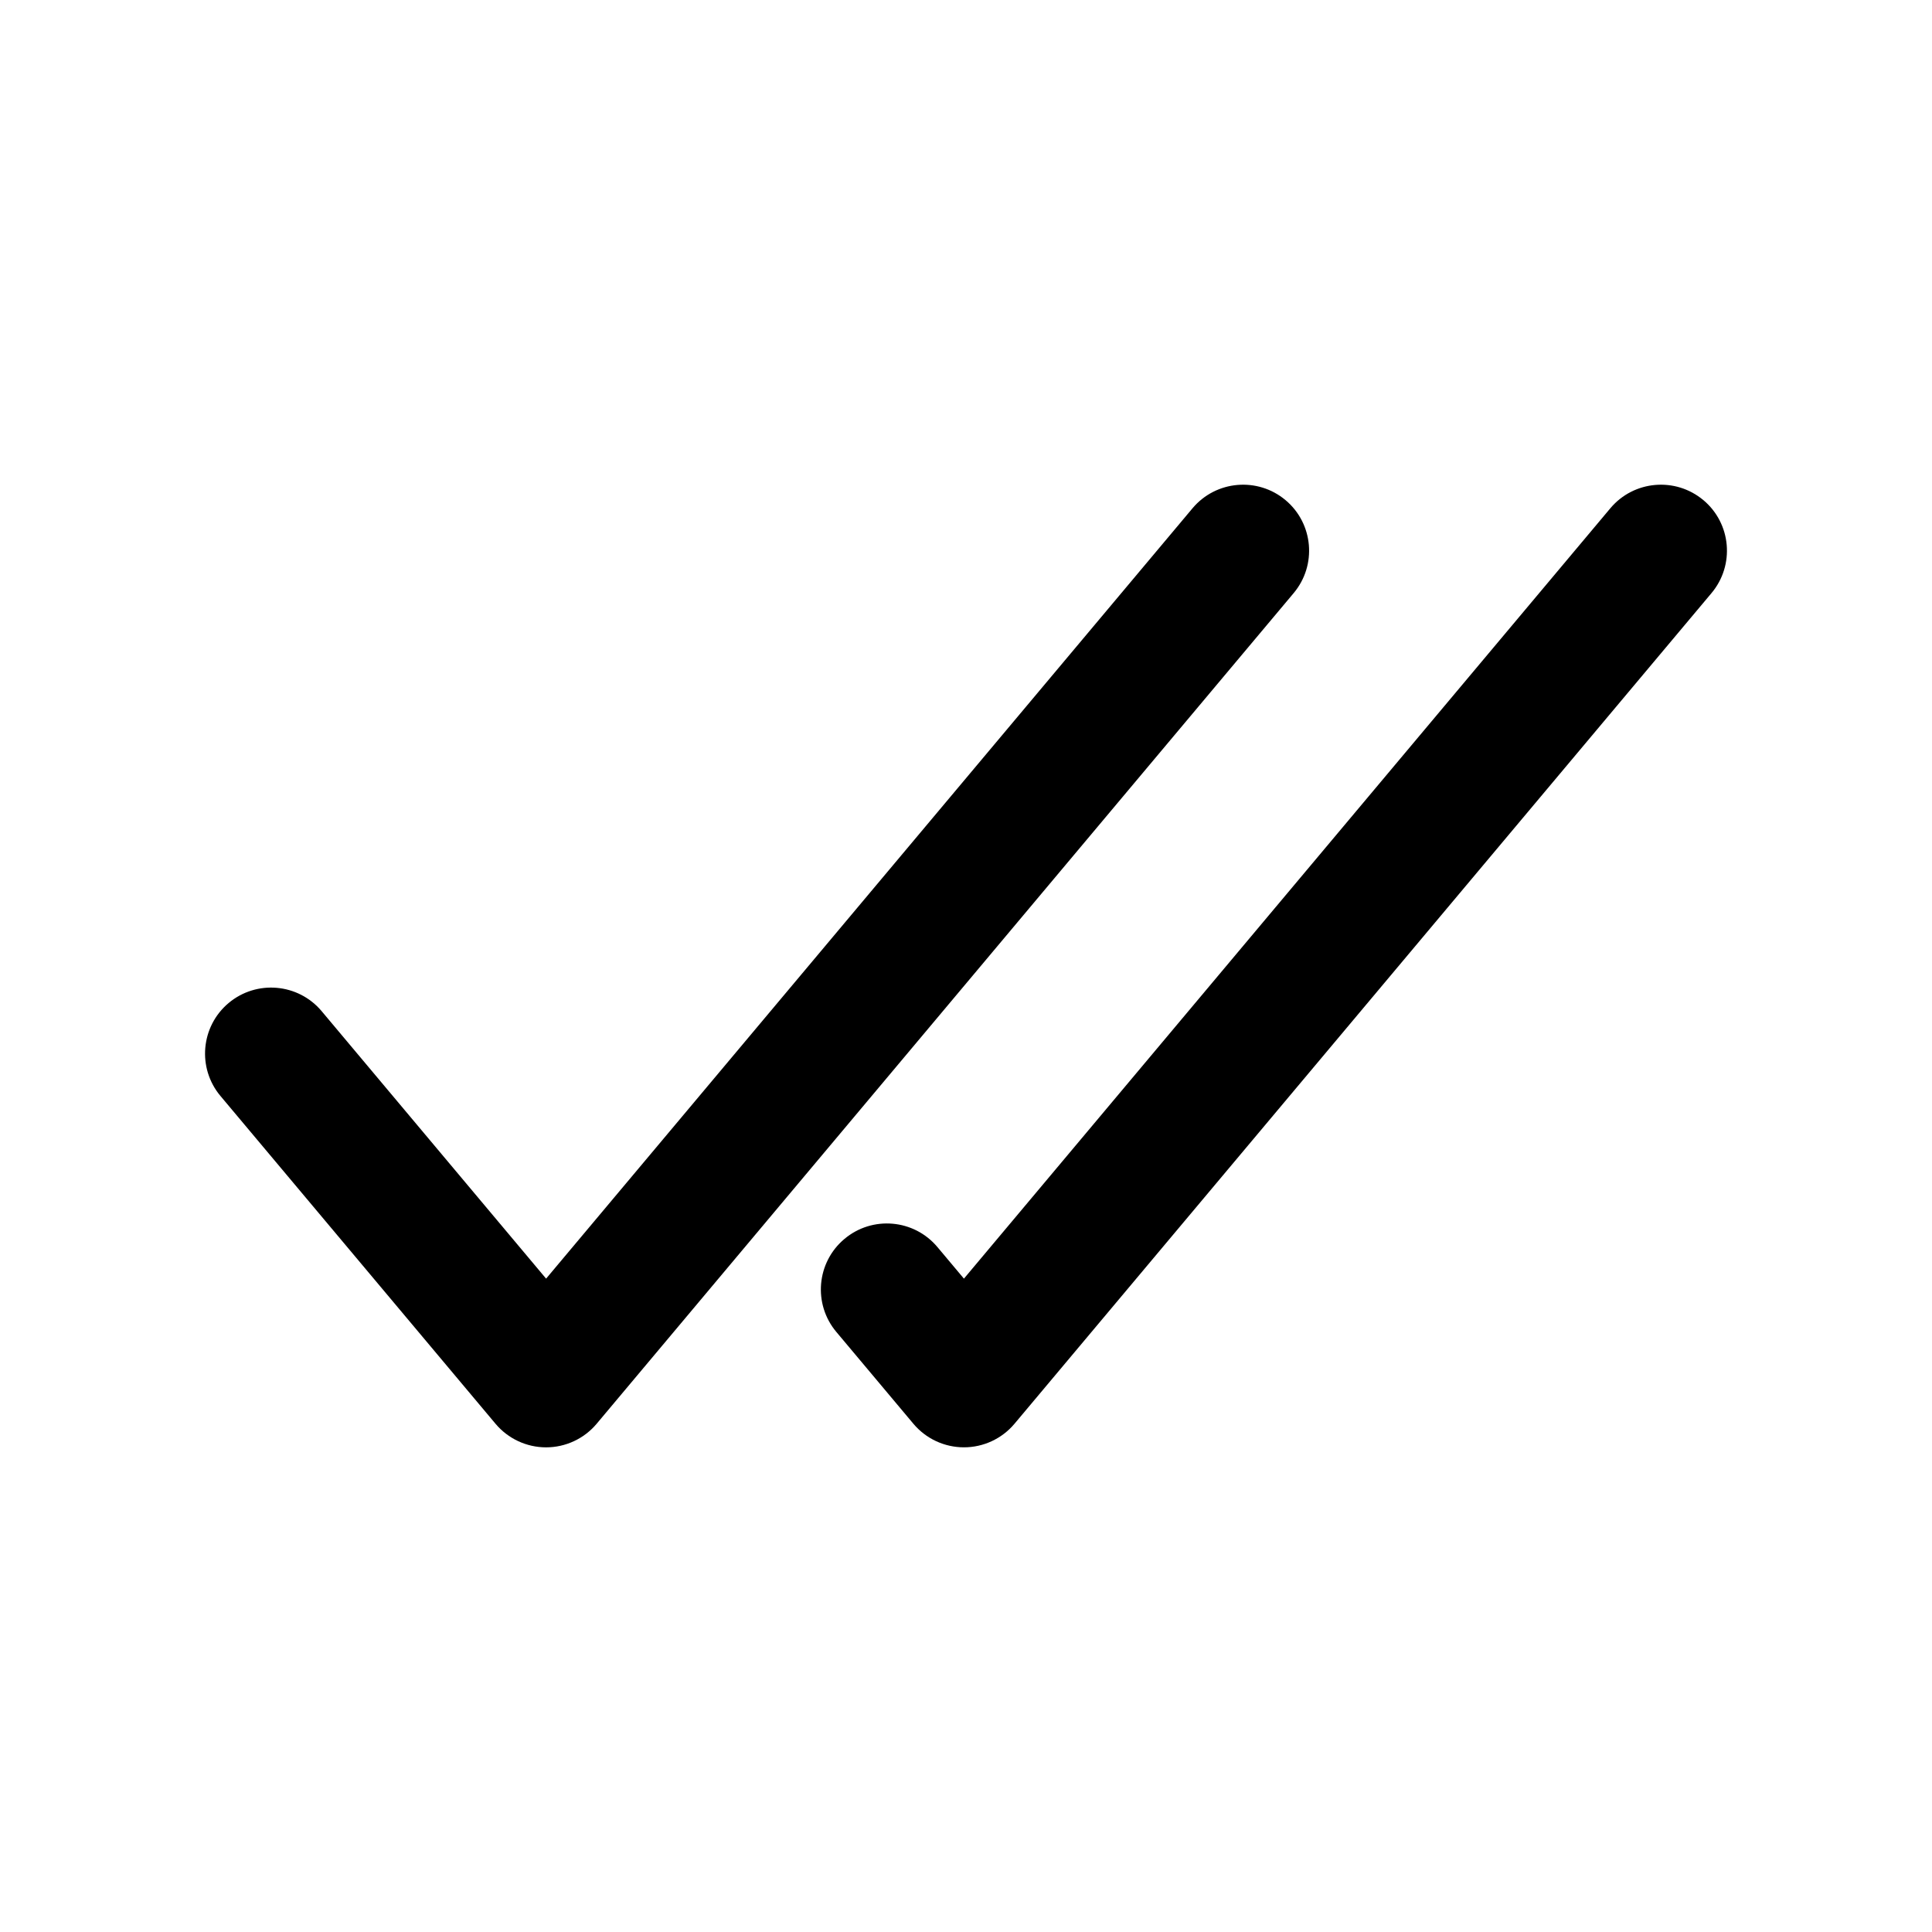
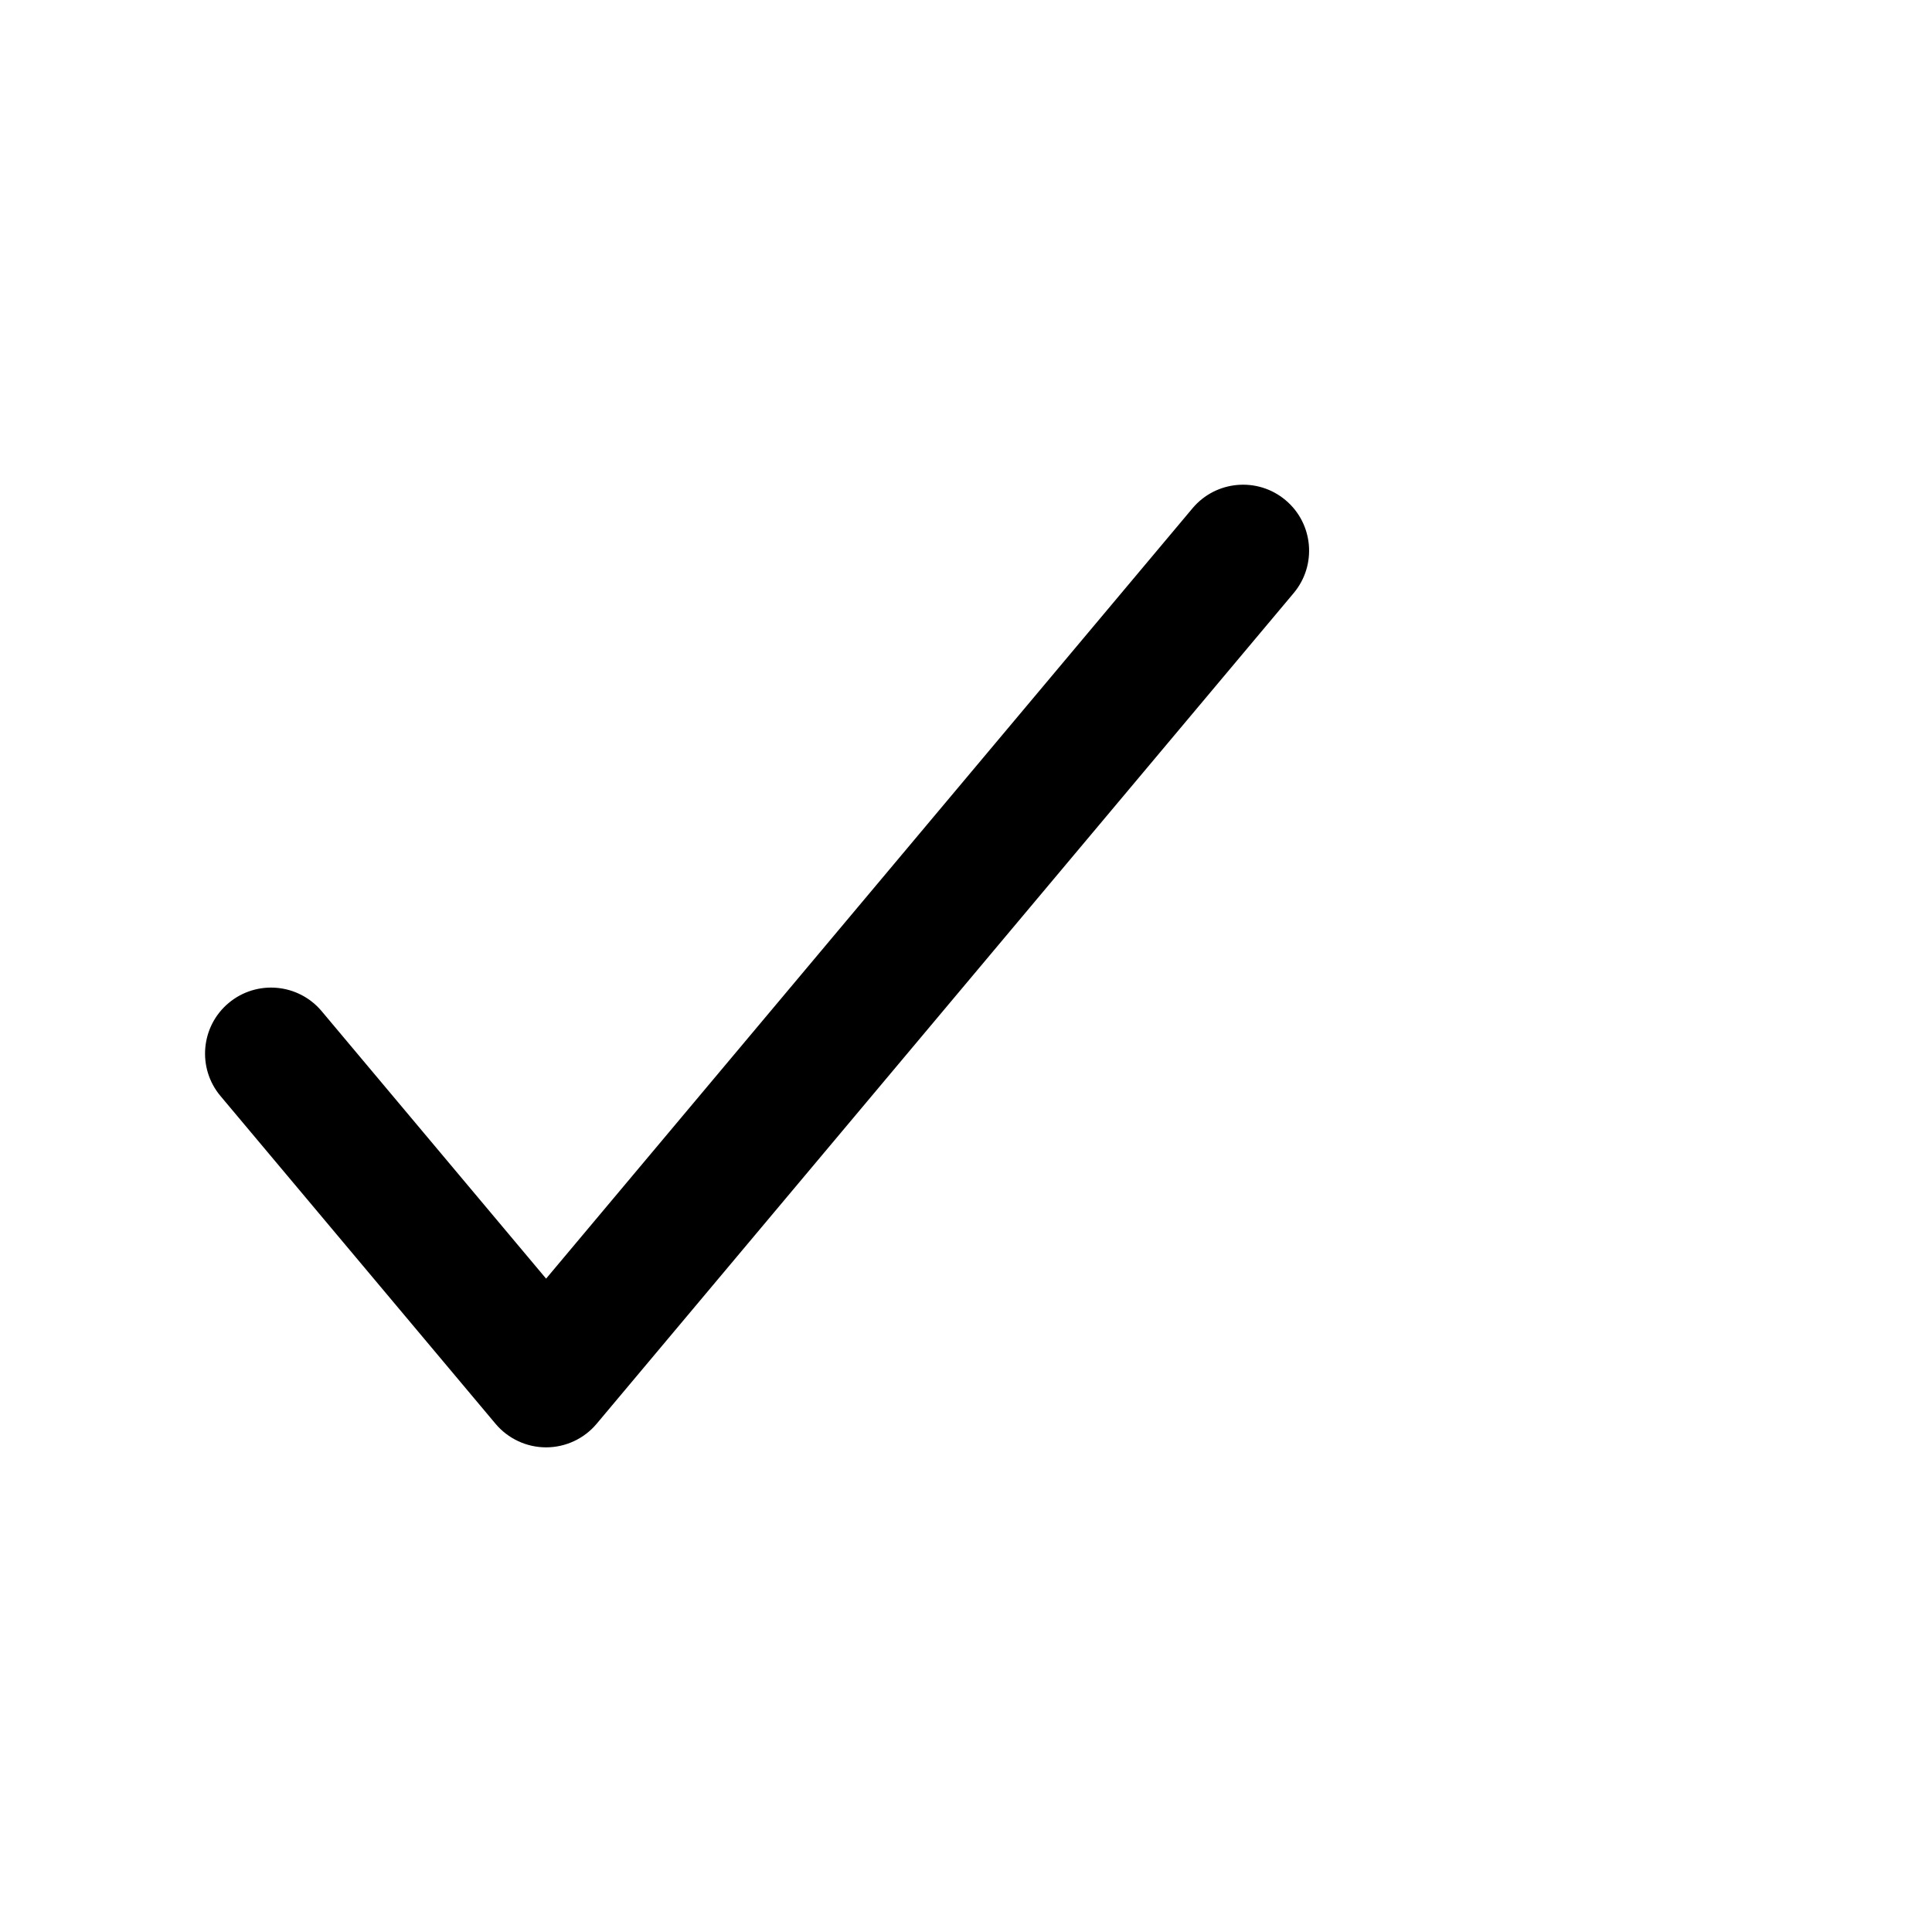
<svg xmlns="http://www.w3.org/2000/svg" fill="#000000" width="800px" height="800px" version="1.1" viewBox="144 144 512 512">
  <g>
    <path d="m484.68 276.54c-7.394-6.203-18.438-5.242-24.648 2.152l-171.31 204.16-59.488-70.891c-6.207-7.387-17.238-8.355-24.645-2.152-7.402 6.211-8.367 17.246-2.156 24.648l72.887 86.859c3.324 3.957 8.23 6.246 13.398 6.246s10.074-2.289 13.398-6.246l184.71-220.13c6.215-7.402 5.254-18.438-2.148-24.648z" />
-     <path d="m595.41 276.54c-7.402-6.203-18.438-5.242-24.648 2.152l-171.31 204.16-7.019-8.363c-6.203-7.406-17.242-8.379-24.645-2.16-7.402 6.203-8.367 17.242-2.156 24.641l20.426 24.34c3.324 3.965 8.23 6.246 13.398 6.246s10.074-2.289 13.398-6.246l184.71-220.13c6.215-7.406 5.25-18.434-2.152-24.645z" />
  </g>
</svg>